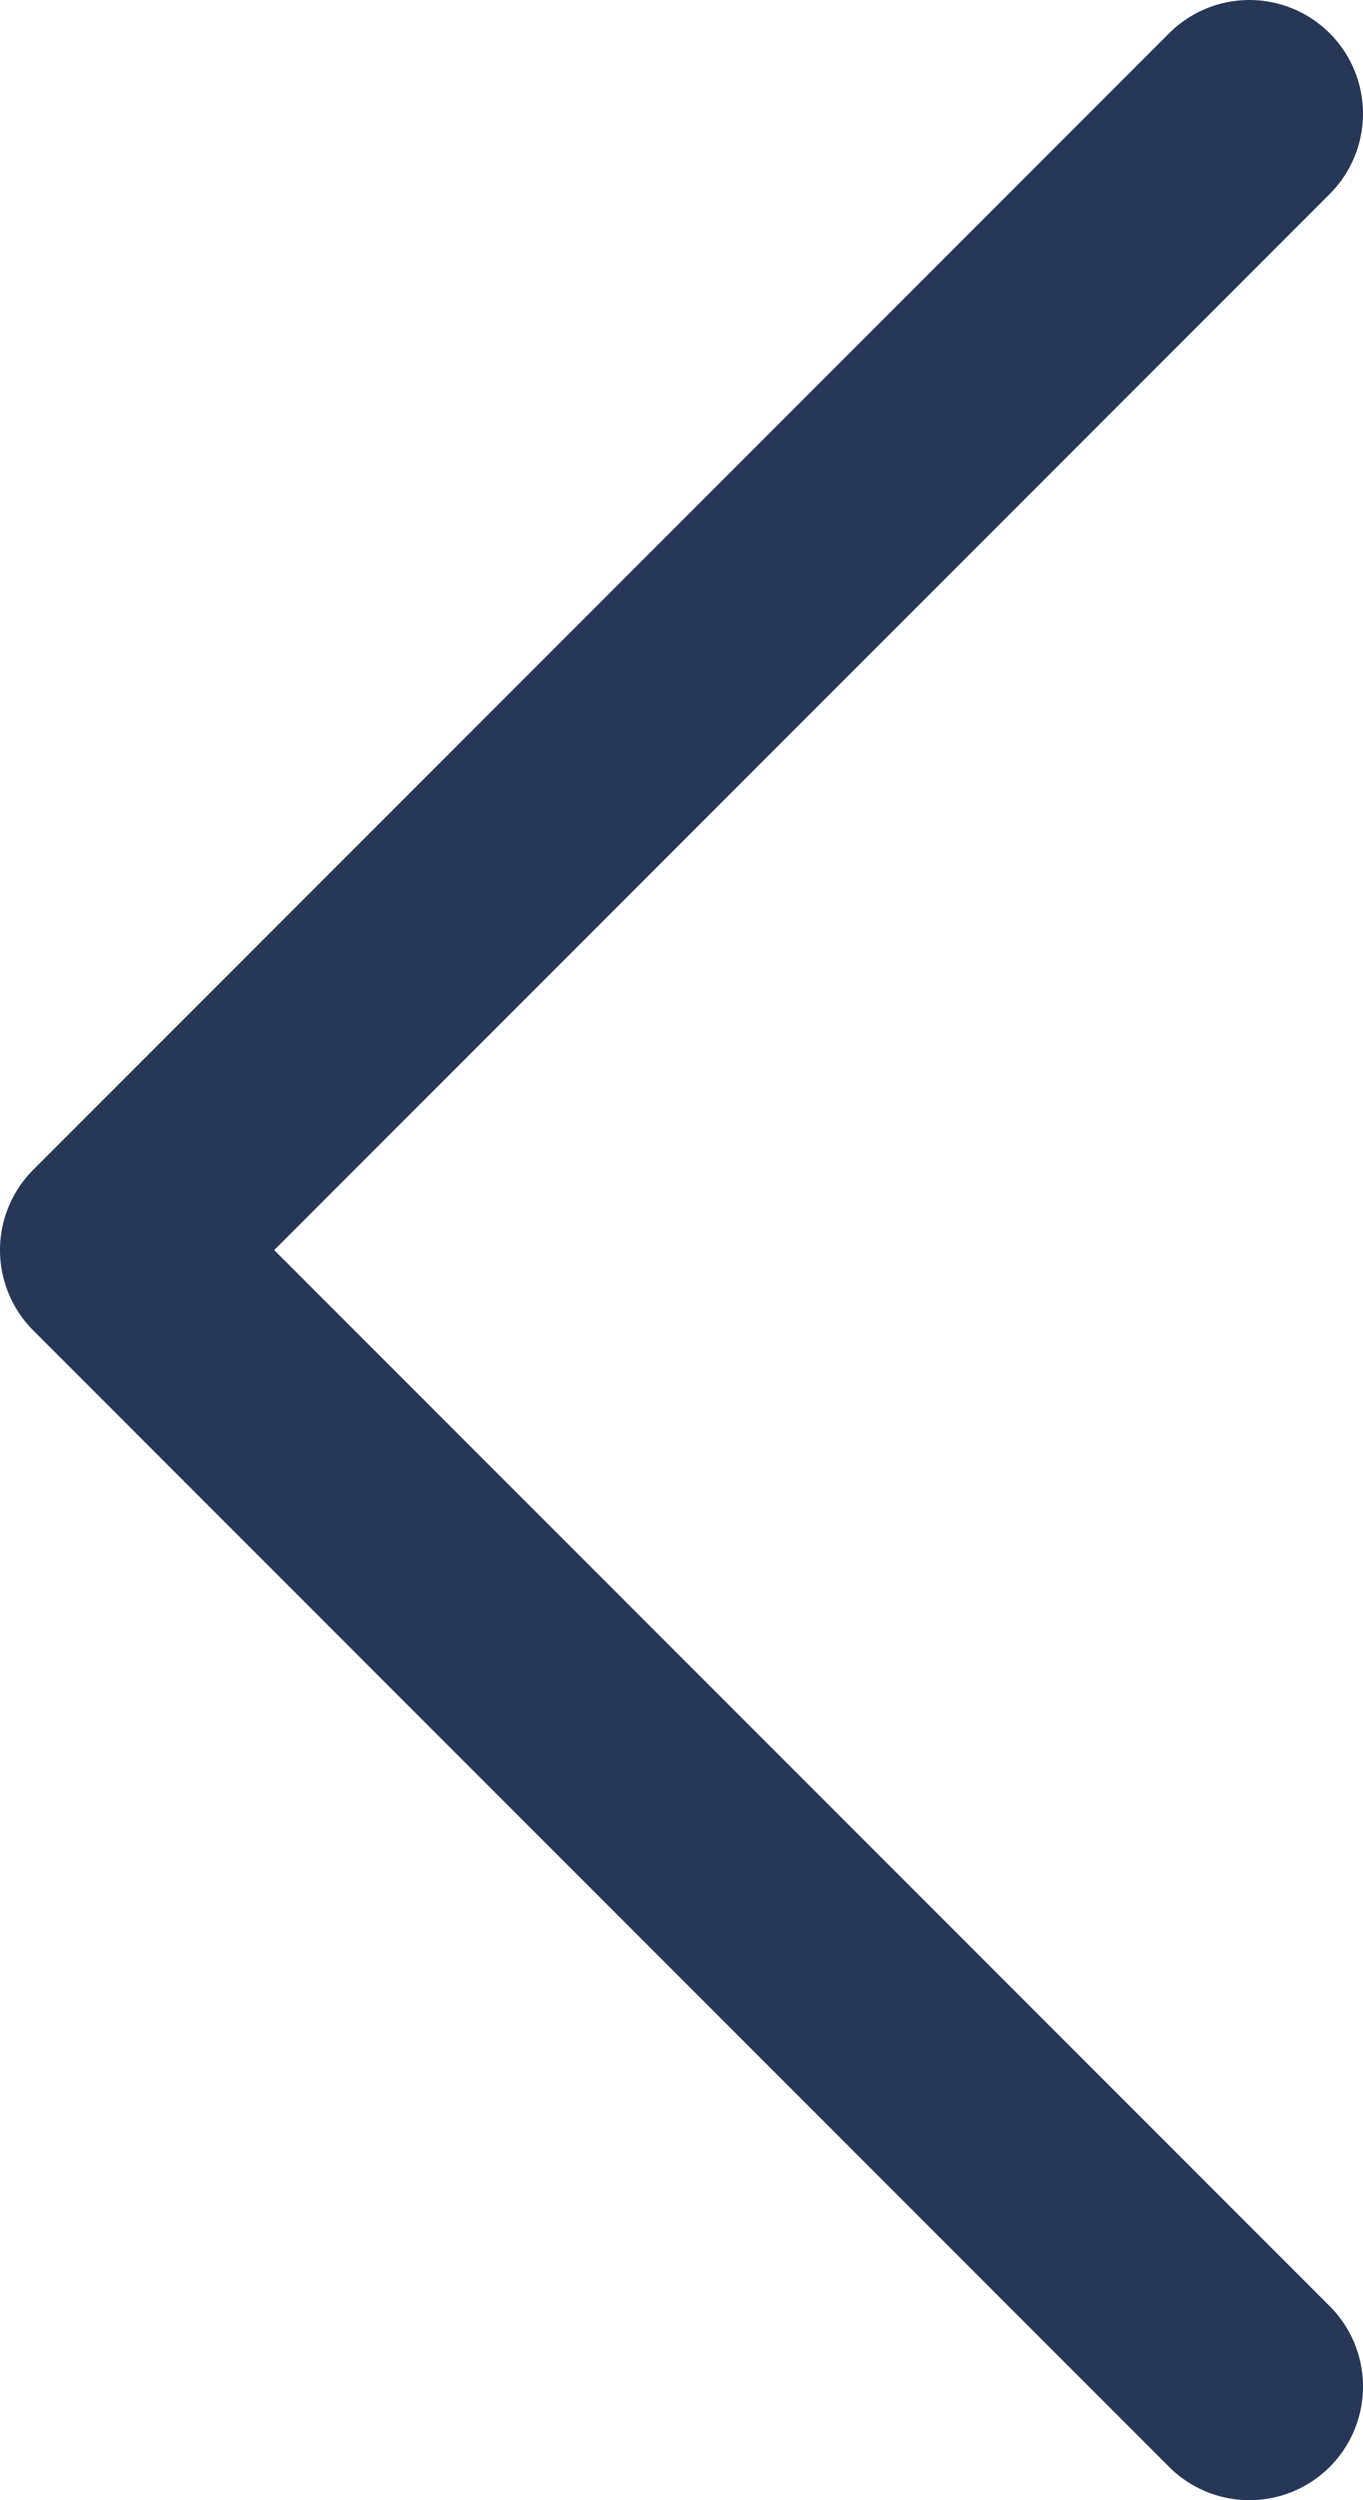
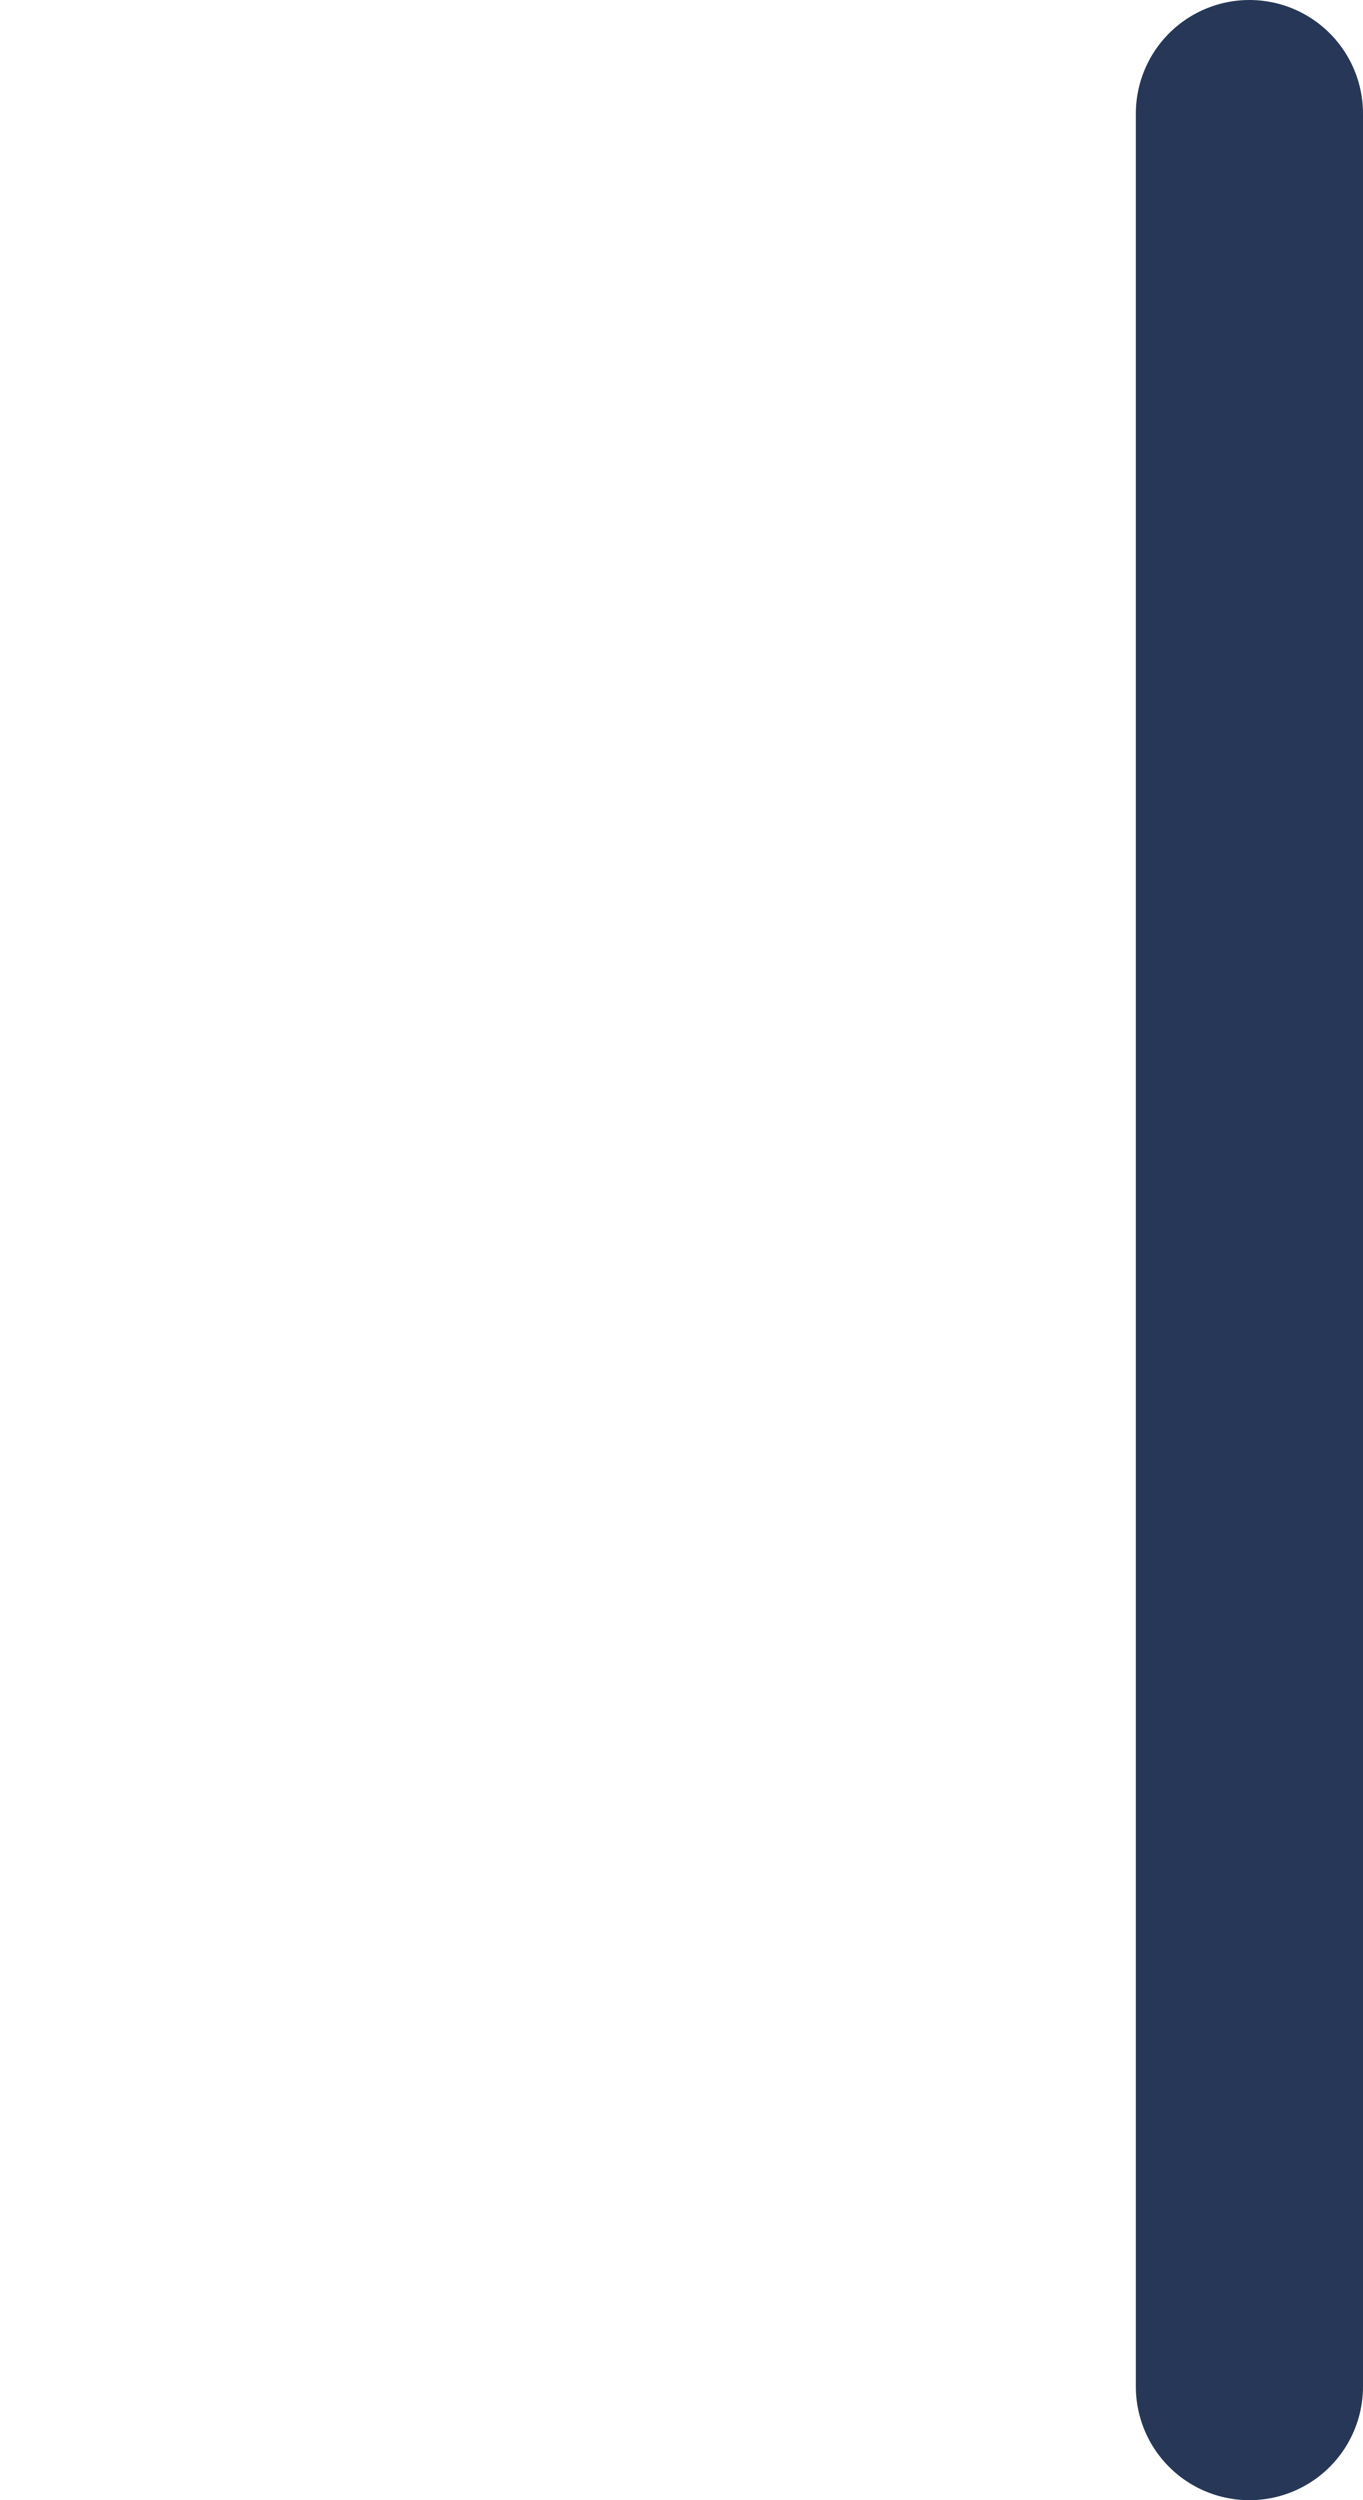
<svg xmlns="http://www.w3.org/2000/svg" width="12" height="22" viewBox="0 0 12 22" fill="none" stroke="none" version="1.1">
-   <path id="Path 4" d="M10 20L0 10L10 0" style="fill:none;stroke-width:2;stroke:#263757;stroke-linecap:round;stroke-linejoin:round;mix-blend-mode:normal;" transform="translate(1 1)" />
+   <path id="Path 4" d="M10 20L10 0" style="fill:none;stroke-width:2;stroke:#263757;stroke-linecap:round;stroke-linejoin:round;mix-blend-mode:normal;" transform="translate(1 1)" />
</svg>